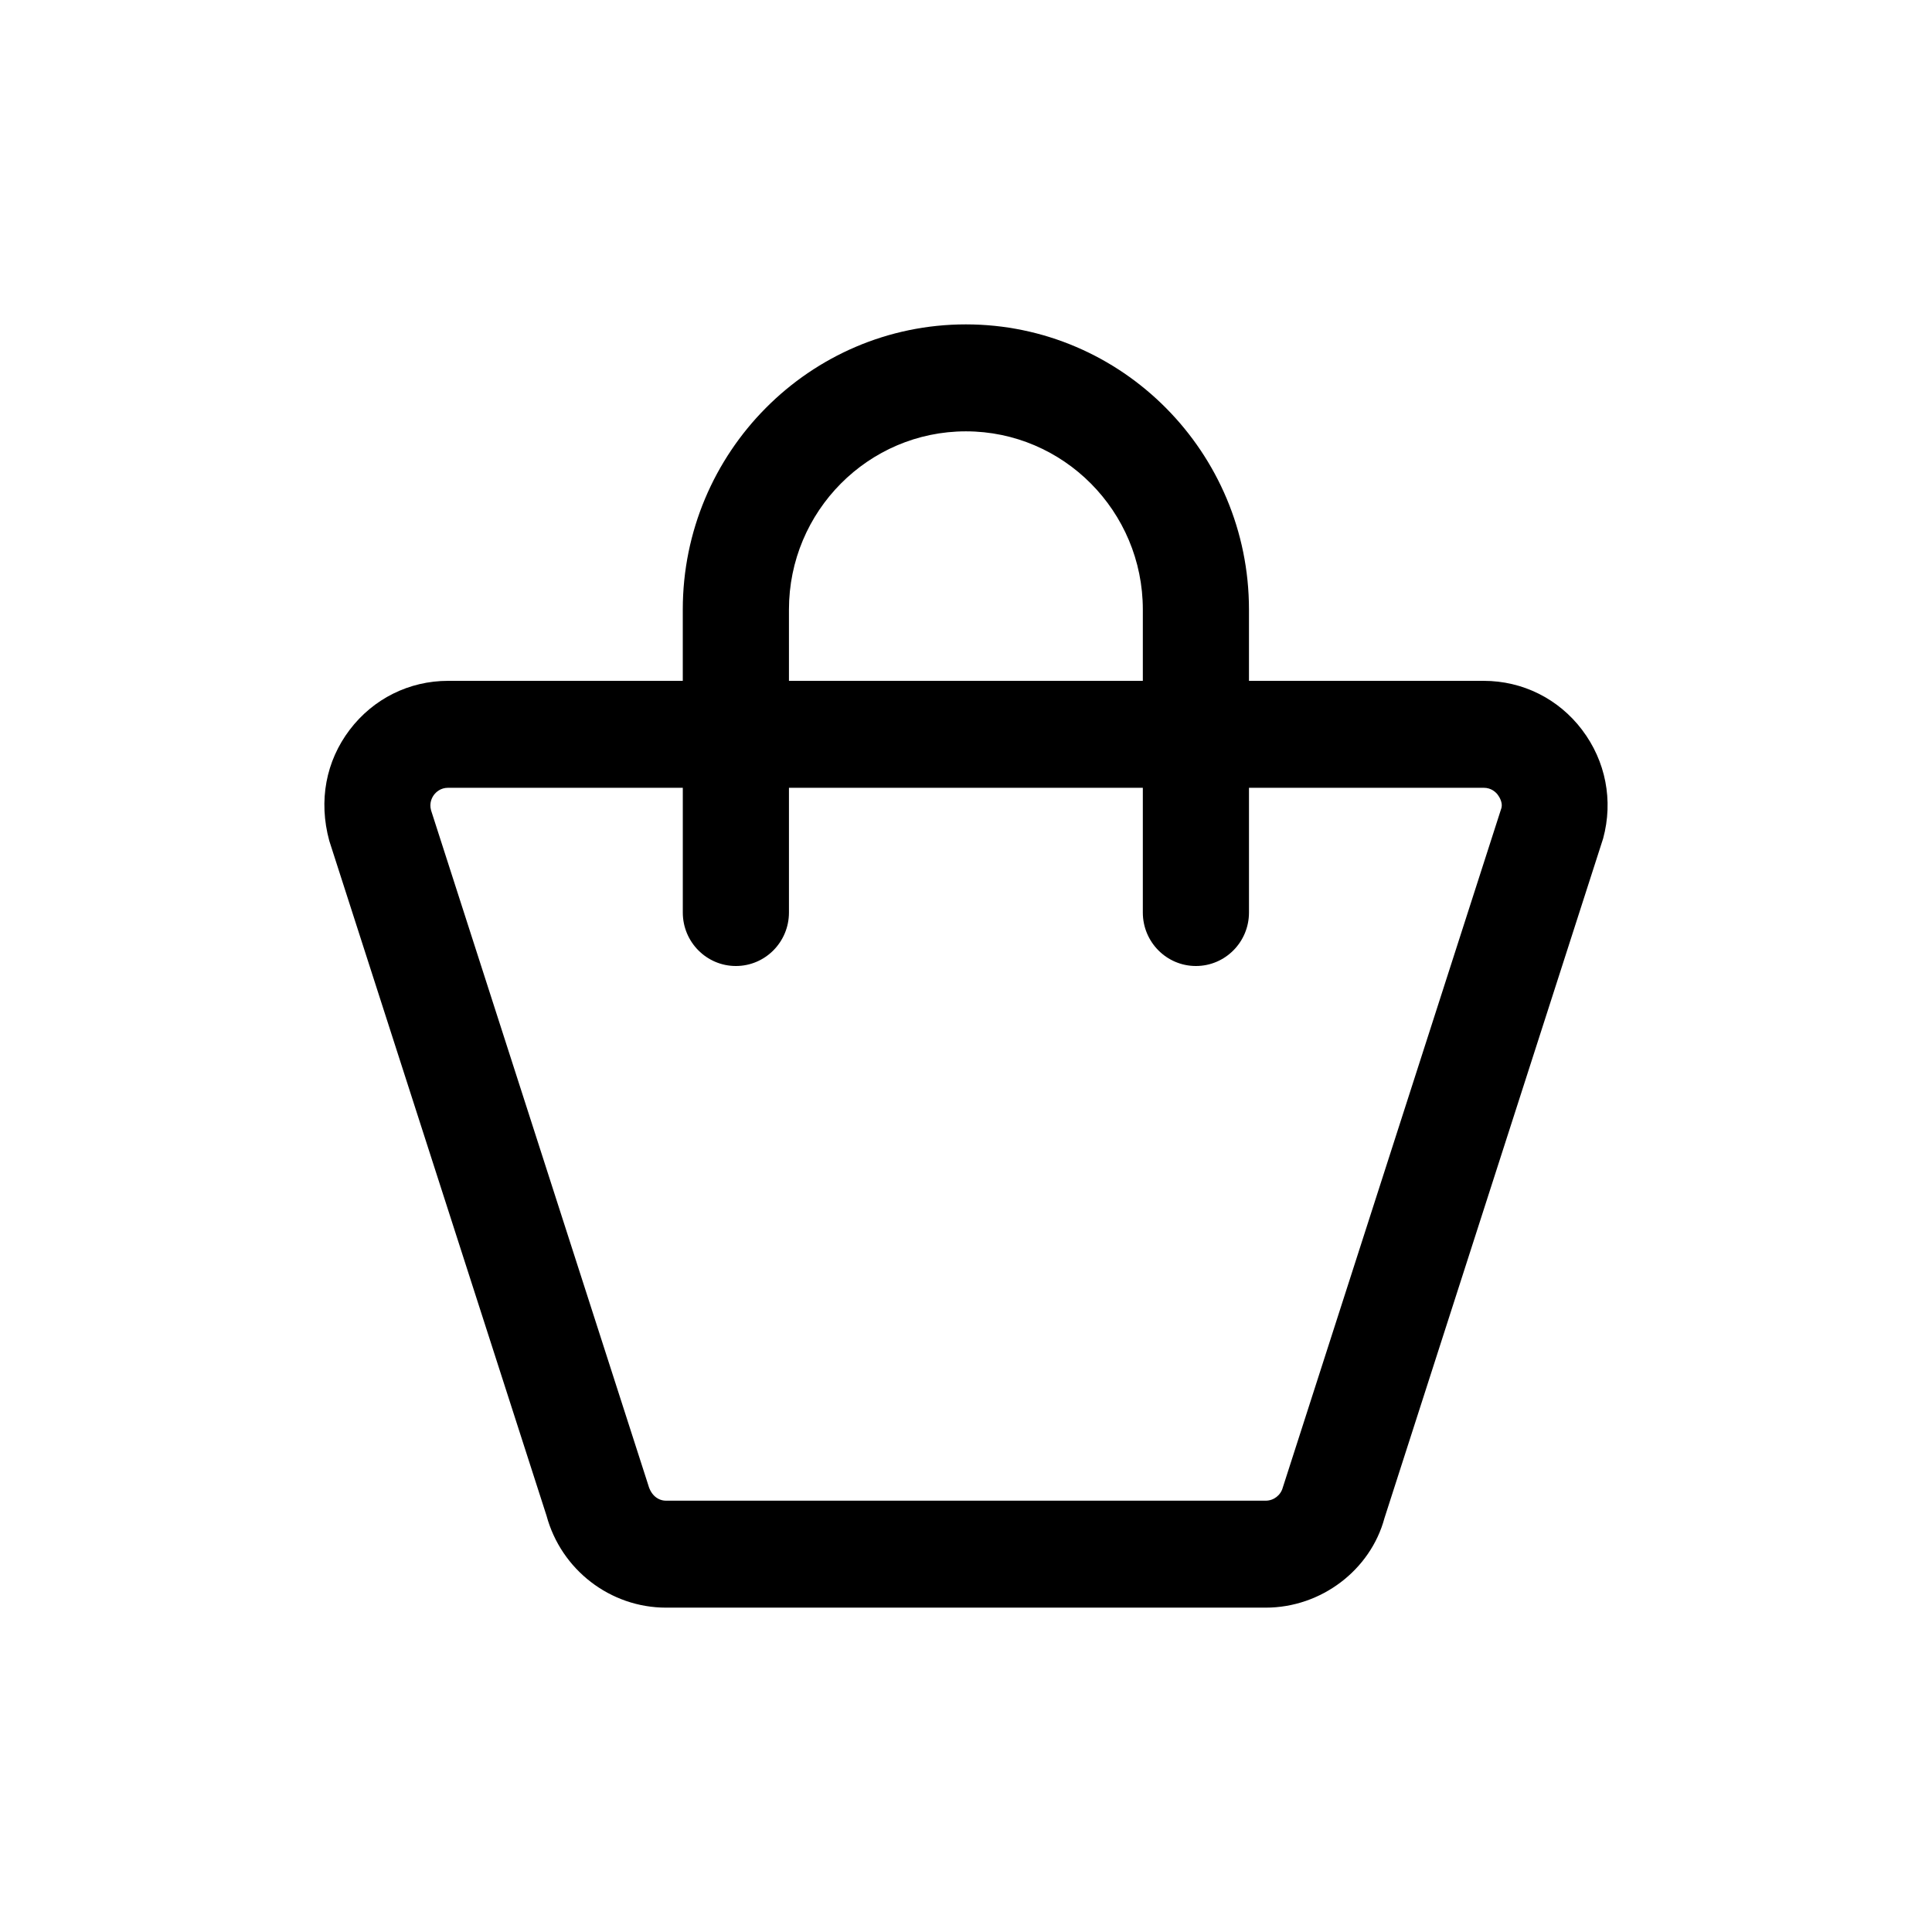
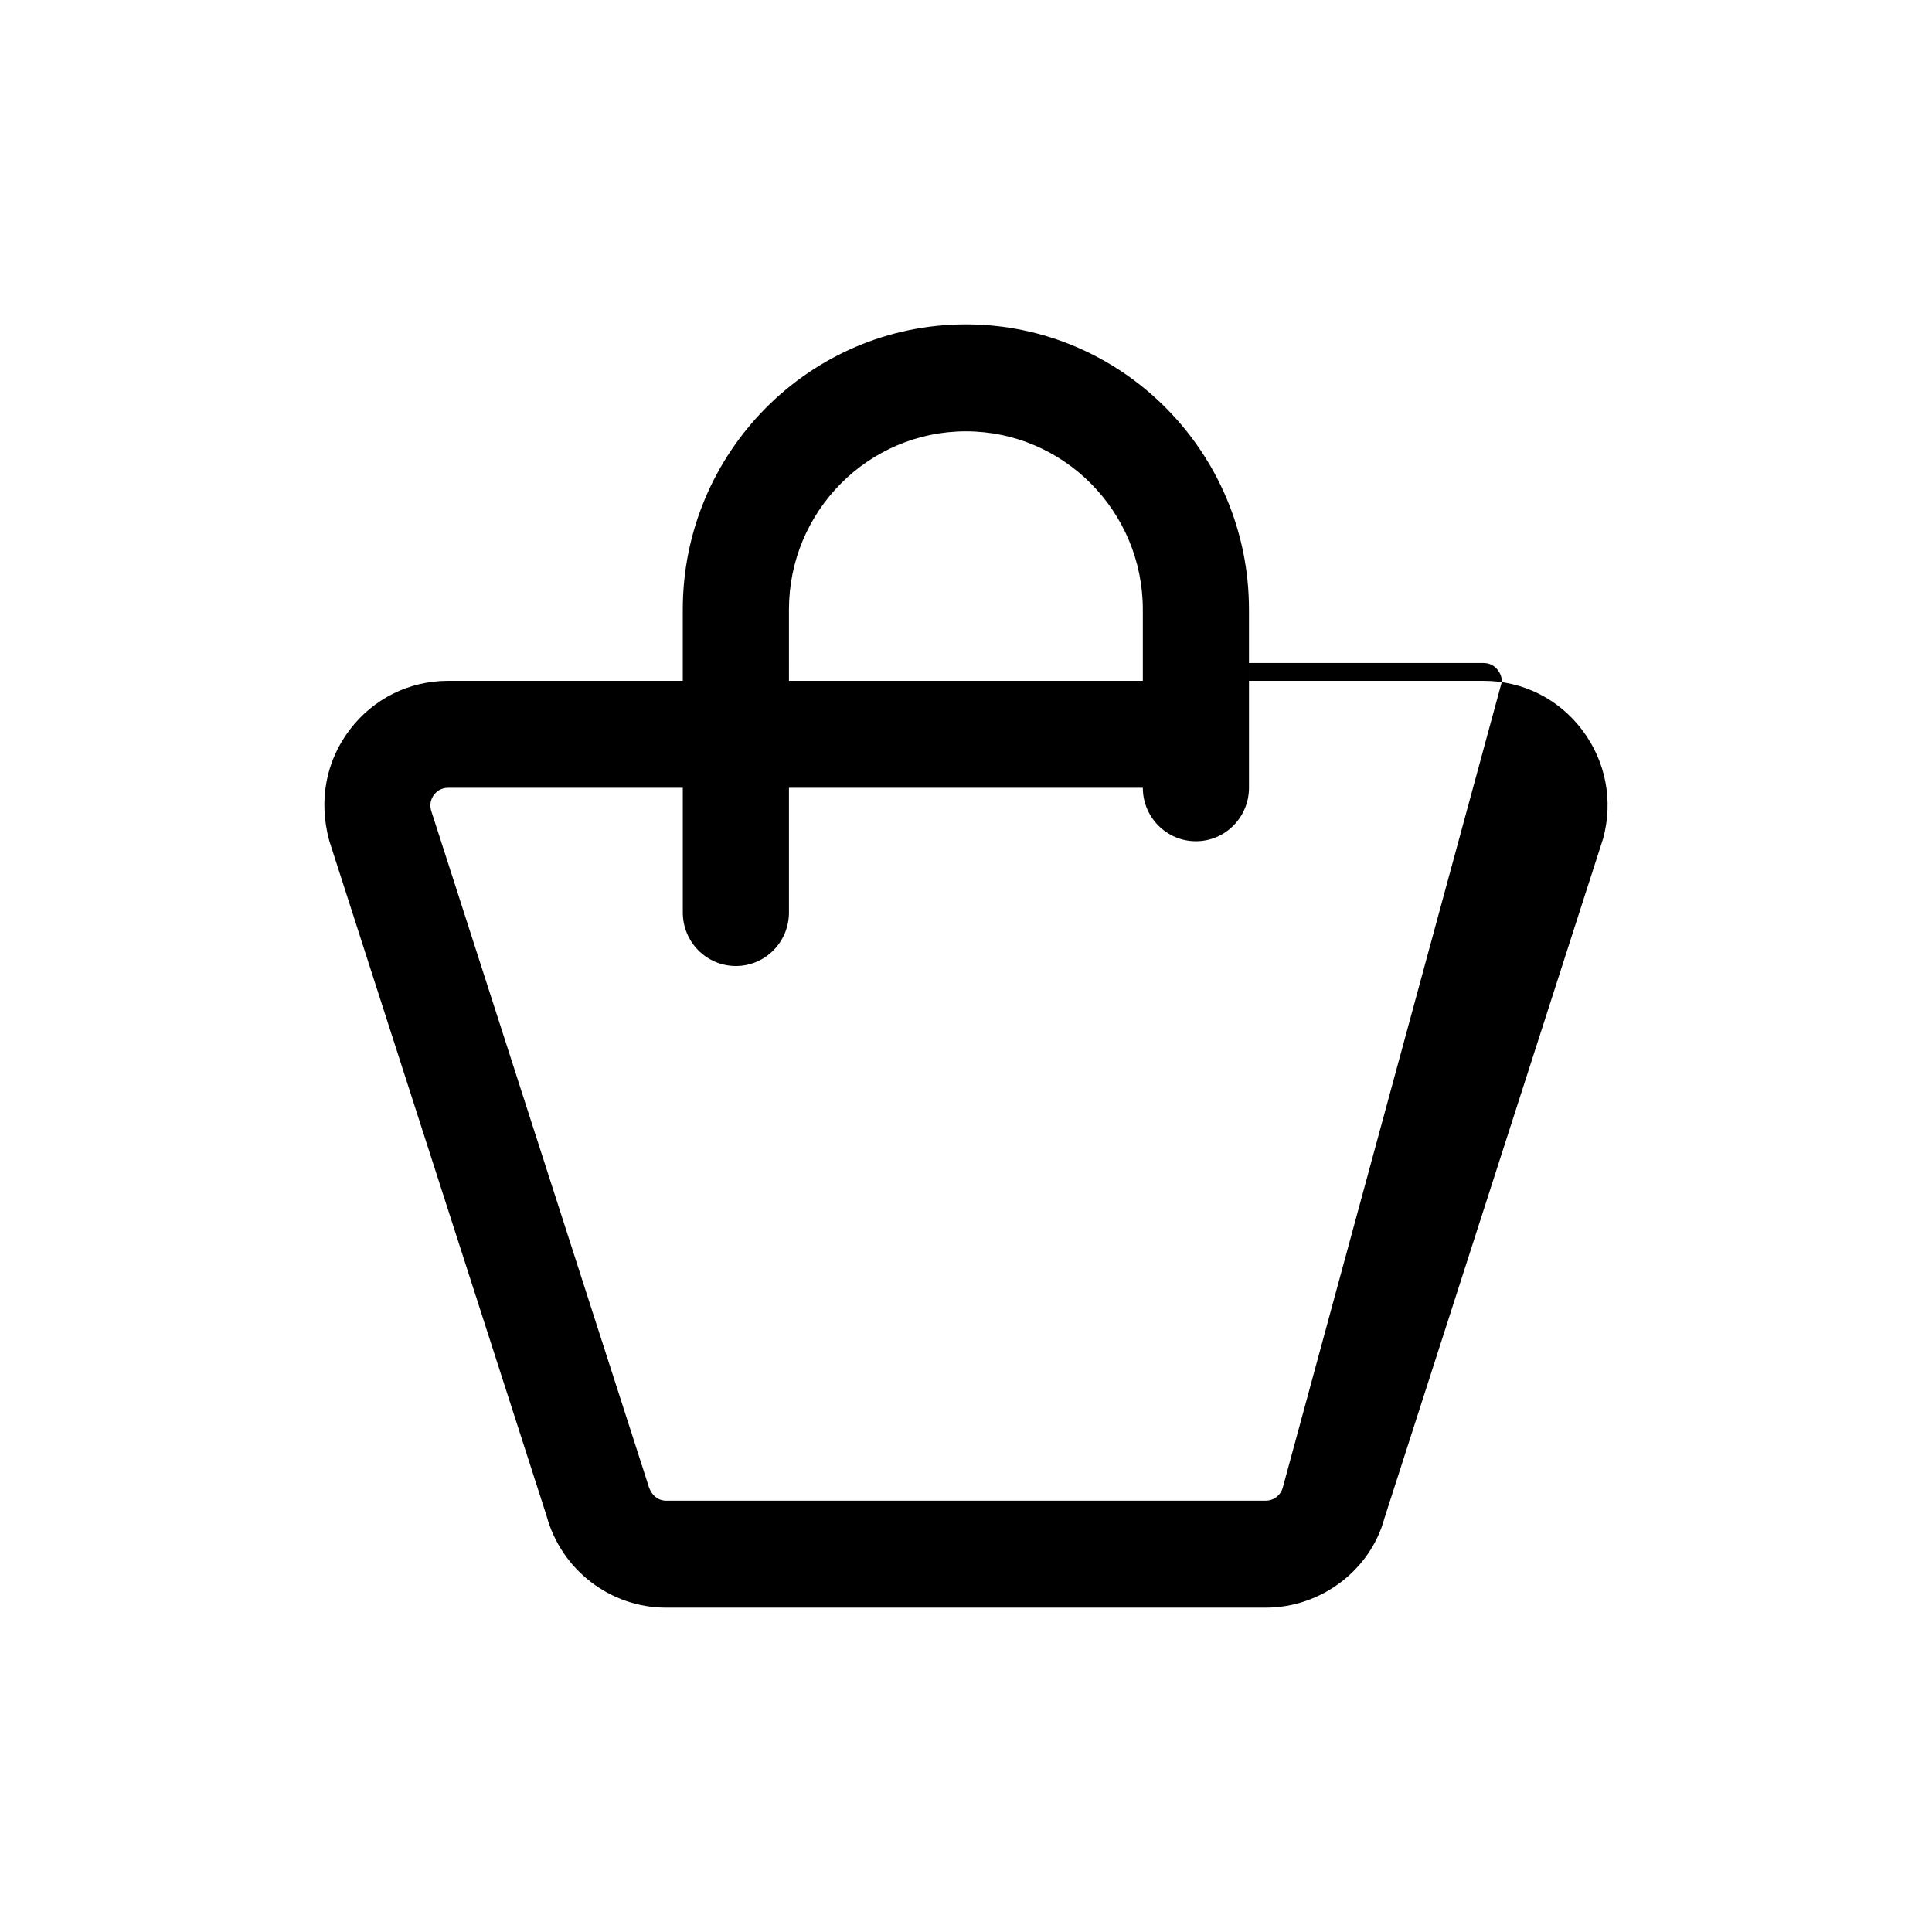
<svg xmlns="http://www.w3.org/2000/svg" fill="#000000" width="800px" height="800px" version="1.1" viewBox="144 144 512 512">
-   <path d="m563.28 337.43c-6.254-8.258-15.77-13-26.094-13h-62.195v-18.895c0-41.668-33.656-75.57-75.023-75.57-41.367 0-75.023 33.902-75.023 75.57v18.895h-62.195c-10.32 0-19.836 4.742-26.094 13-6.266 8.266-8.297 18.746-5.387 29.41l57.57 178.84c3.883 14.344 16.906 24.363 31.672 24.363h158.91c14.762 0 27.785-10.02 31.477-23.719l57.953-180.12c2.723-10.027 0.691-20.508-5.574-28.773zm-210.2-31.891c0-26.043 21.035-47.23 46.891-47.23 25.855 0 46.891 21.191 46.891 47.23v18.891h-93.781zm130.87 232.68c-0.547 2.047-2.414 3.477-4.523 3.477h-158.91c-2.106 0-3.977-1.43-4.715-4.125l-57.57-178.84c-0.531-1.957 0.266-3.414 0.789-4.106 0.531-0.691 1.711-1.855 3.738-1.855h62.191v33.062c0 7.824 6.301 14.168 14.066 14.168 7.766 0 14.066-6.348 14.066-14.168v-33.062h93.781v33.062c0 7.824 6.301 14.168 14.066 14.168s14.066-6.348 14.066-14.168v-33.062h62.195c2.023 0 3.207 1.164 3.738 1.855 0.523 0.691 1.32 2.148 0.98 3.469z" />
+   <path d="m563.28 337.43c-6.254-8.258-15.77-13-26.094-13h-62.195v-18.895c0-41.668-33.656-75.57-75.023-75.57-41.367 0-75.023 33.902-75.023 75.57v18.895h-62.195c-10.32 0-19.836 4.742-26.094 13-6.266 8.266-8.297 18.746-5.387 29.41l57.57 178.84c3.883 14.344 16.906 24.363 31.672 24.363h158.91c14.762 0 27.785-10.02 31.477-23.719l57.953-180.12c2.723-10.027 0.691-20.508-5.574-28.773zm-210.2-31.891c0-26.043 21.035-47.23 46.891-47.23 25.855 0 46.891 21.191 46.891 47.23v18.891h-93.781zm130.87 232.68c-0.547 2.047-2.414 3.477-4.523 3.477h-158.91c-2.106 0-3.977-1.43-4.715-4.125l-57.57-178.84c-0.531-1.957 0.266-3.414 0.789-4.106 0.531-0.691 1.711-1.855 3.738-1.855h62.191v33.062c0 7.824 6.301 14.168 14.066 14.168 7.766 0 14.066-6.348 14.066-14.168v-33.062h93.781c0 7.824 6.301 14.168 14.066 14.168s14.066-6.348 14.066-14.168v-33.062h62.195c2.023 0 3.207 1.164 3.738 1.855 0.523 0.691 1.32 2.148 0.98 3.469z" />
</svg>